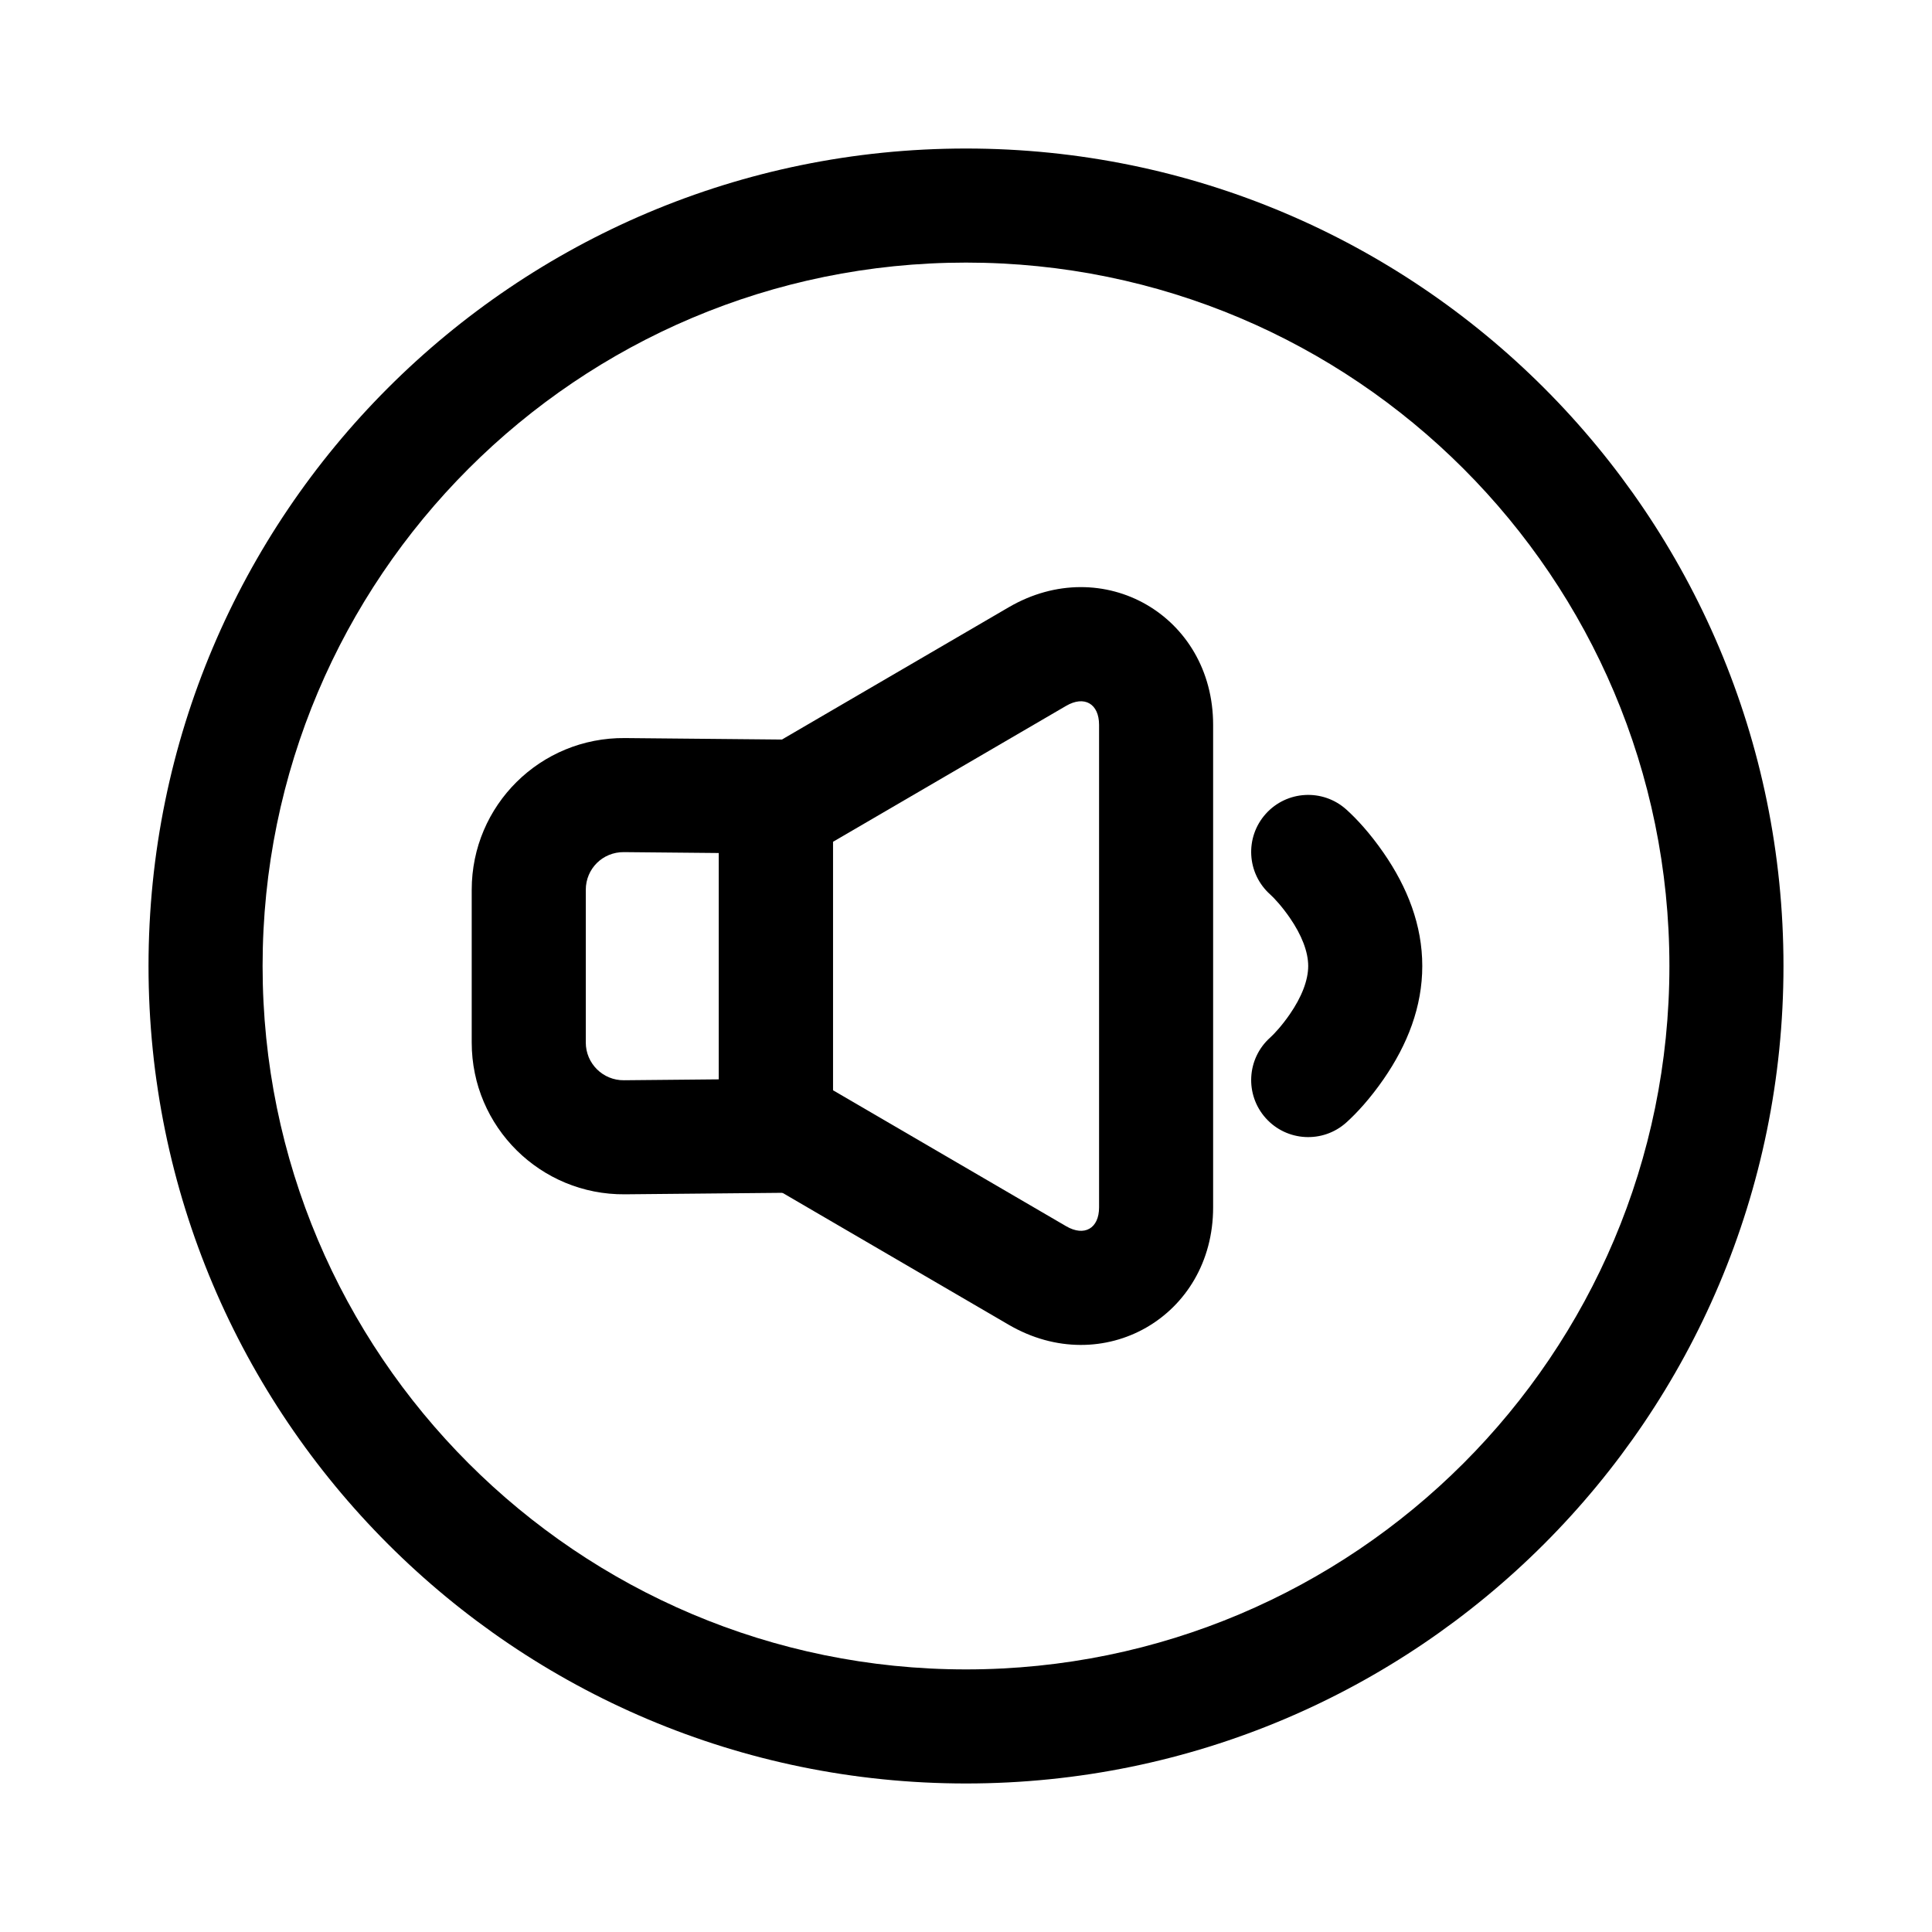
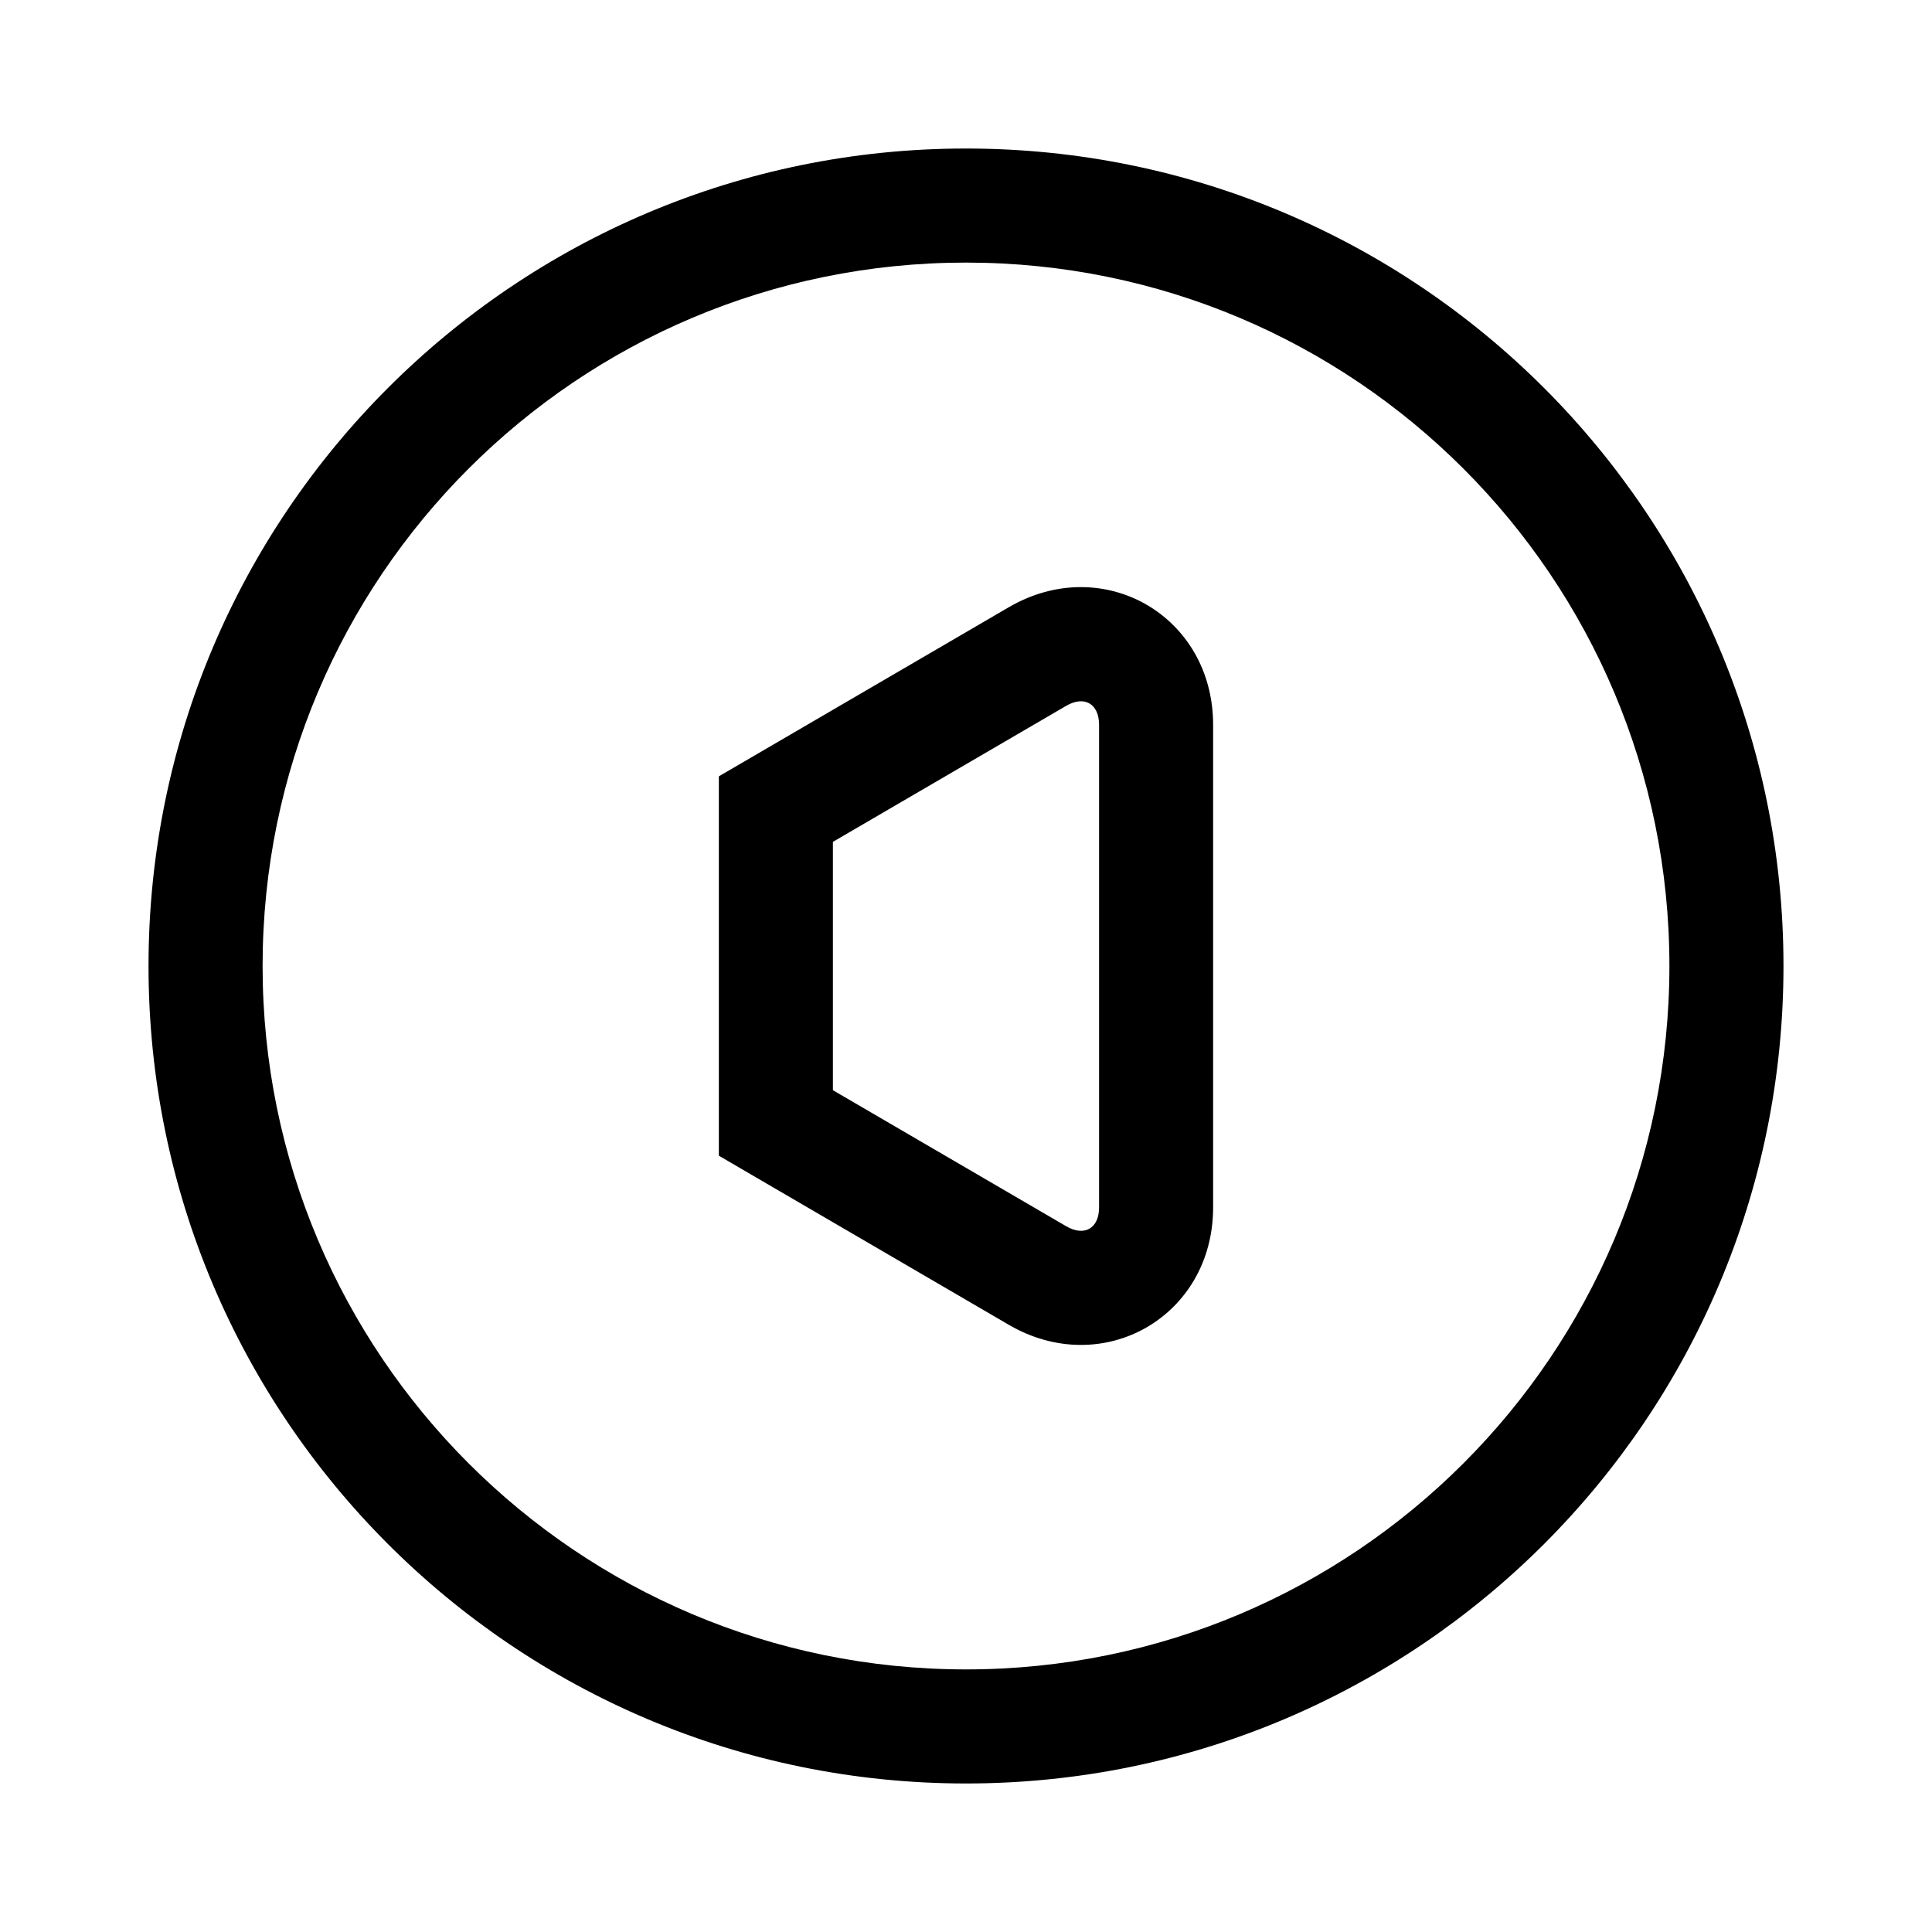
<svg xmlns="http://www.w3.org/2000/svg" fill="#000000" width="800px" height="800px" version="1.1" viewBox="144 144 512 512">
  <g fill-rule="evenodd">
    <path d="m364.73 367.1v65.816l61.816 36.047c4.824 2.816 8.719 0.578 8.719-4.984v-127.89c0-5.602-3.906-7.844-8.719-5.035zm-15.227-26.113 61.812-36.051c24.996-14.574 54.176 2.246 54.176 31.148v127.89c0 28.914-29.215 45.656-54.176 31.098l-61.812-36.047-15-8.75v-100.54z" />
-     <path d="m299.24 379.81v40.48c0 5.523 4.523 10.039 10.105 9.988l25.16-0.238v-59.98l-25.16-0.238c-5.641-0.051-10.105 4.418-10.105 9.988zm-30.23 0c0-22.383 18.184-40.426 40.621-40.215l25.16 0.238 29.941 0.281v119.87l-29.941 0.281-25.16 0.238c-22.379 0.211-40.621-17.871-40.621-40.215z" />
-     <path d="m500.77 441.49c2.707-2.426 6.316-6.32 9.91-11.523 6.32-9.148 10.238-19.148 10.238-29.965 0-10.82-3.918-20.82-10.238-29.965-3.594-5.203-7.203-9.102-9.91-11.523-6.219-5.57-15.773-5.043-21.34 1.176-5.57 6.219-5.043 15.773 1.176 21.344 1.07 0.957 3.129 3.18 5.203 6.184 3.129 4.531 4.879 8.996 4.879 12.785s-1.75 8.254-4.879 12.785c-2.074 3-4.133 5.223-5.203 6.184-6.219 5.566-6.746 15.121-1.176 21.34 5.566 6.219 15.121 6.746 21.34 1.18z" />
    <path d="m400 616.64c119.64 0 216.64-96.992 216.64-216.64 0-119.65-96.992-216.64-216.64-216.64-119.65 0-216.64 96.992-216.64 216.64 0 119.64 96.992 216.64 216.64 216.64zm0-30.23c-102.95 0-186.41-83.457-186.41-186.41 0-102.95 83.457-186.41 186.41-186.41 102.95 0 186.41 83.457 186.41 186.41 0 102.95-83.457 186.41-186.41 186.41z" />
  </g>
</svg>